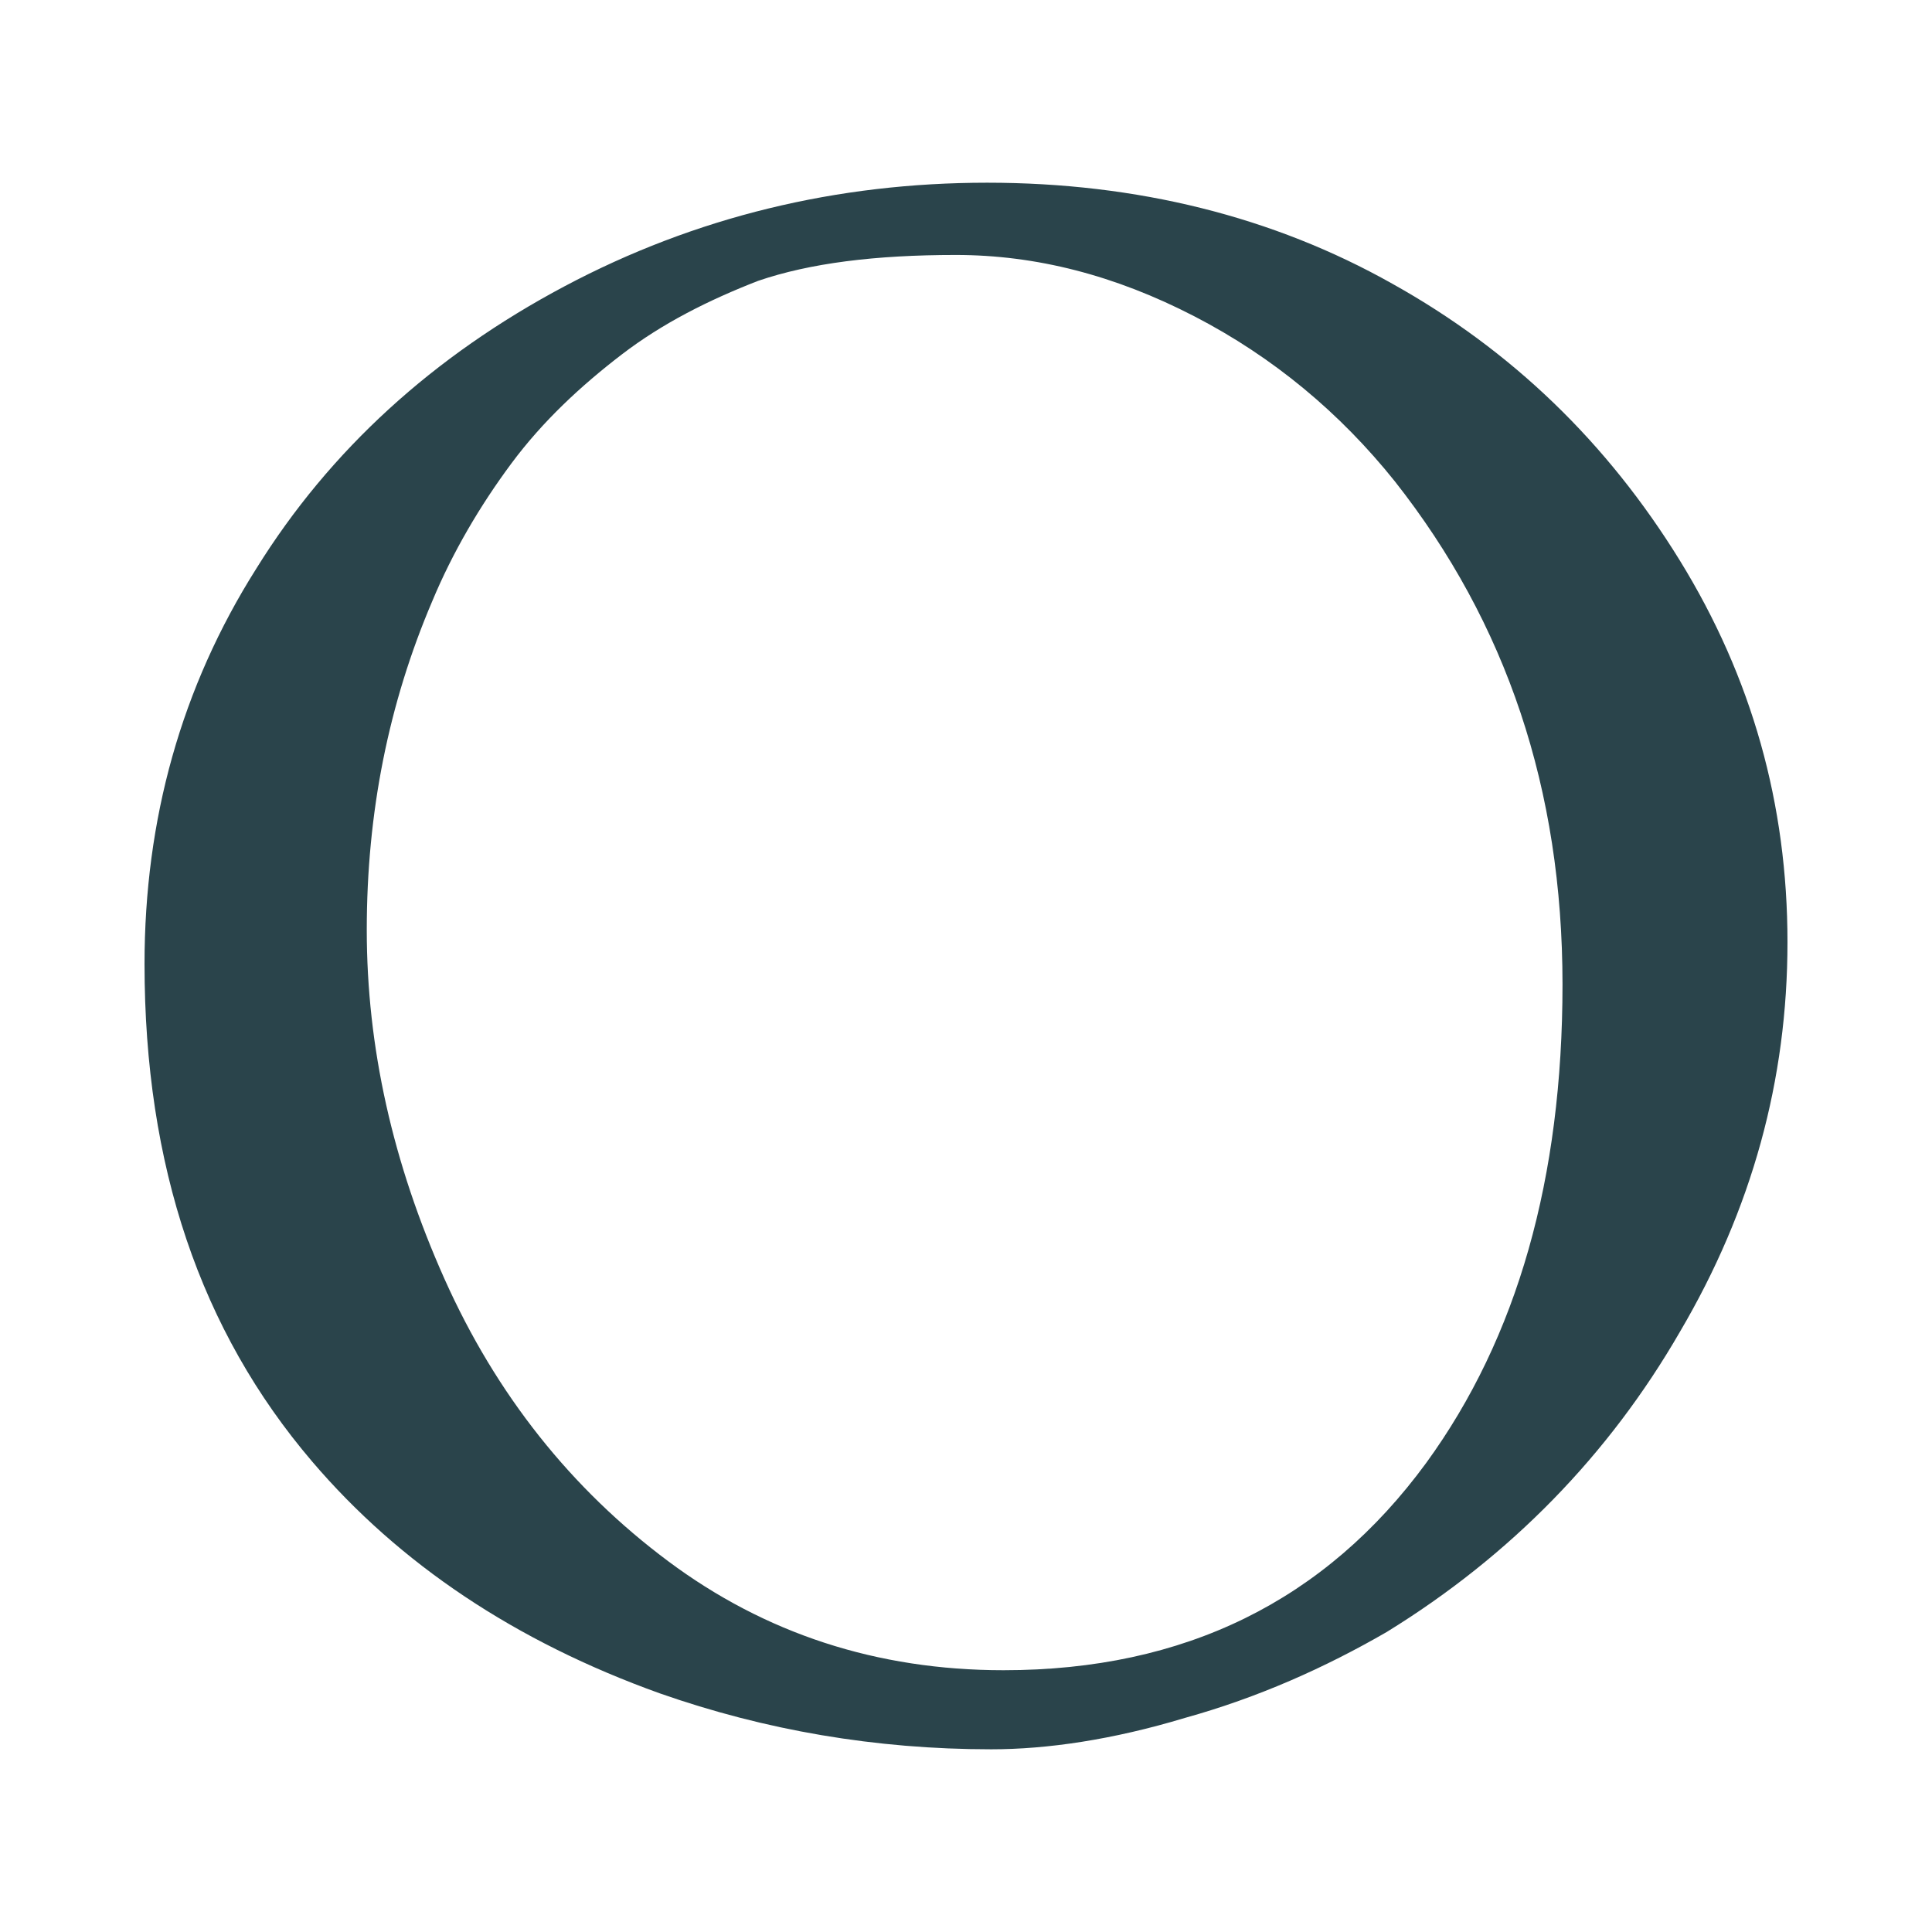
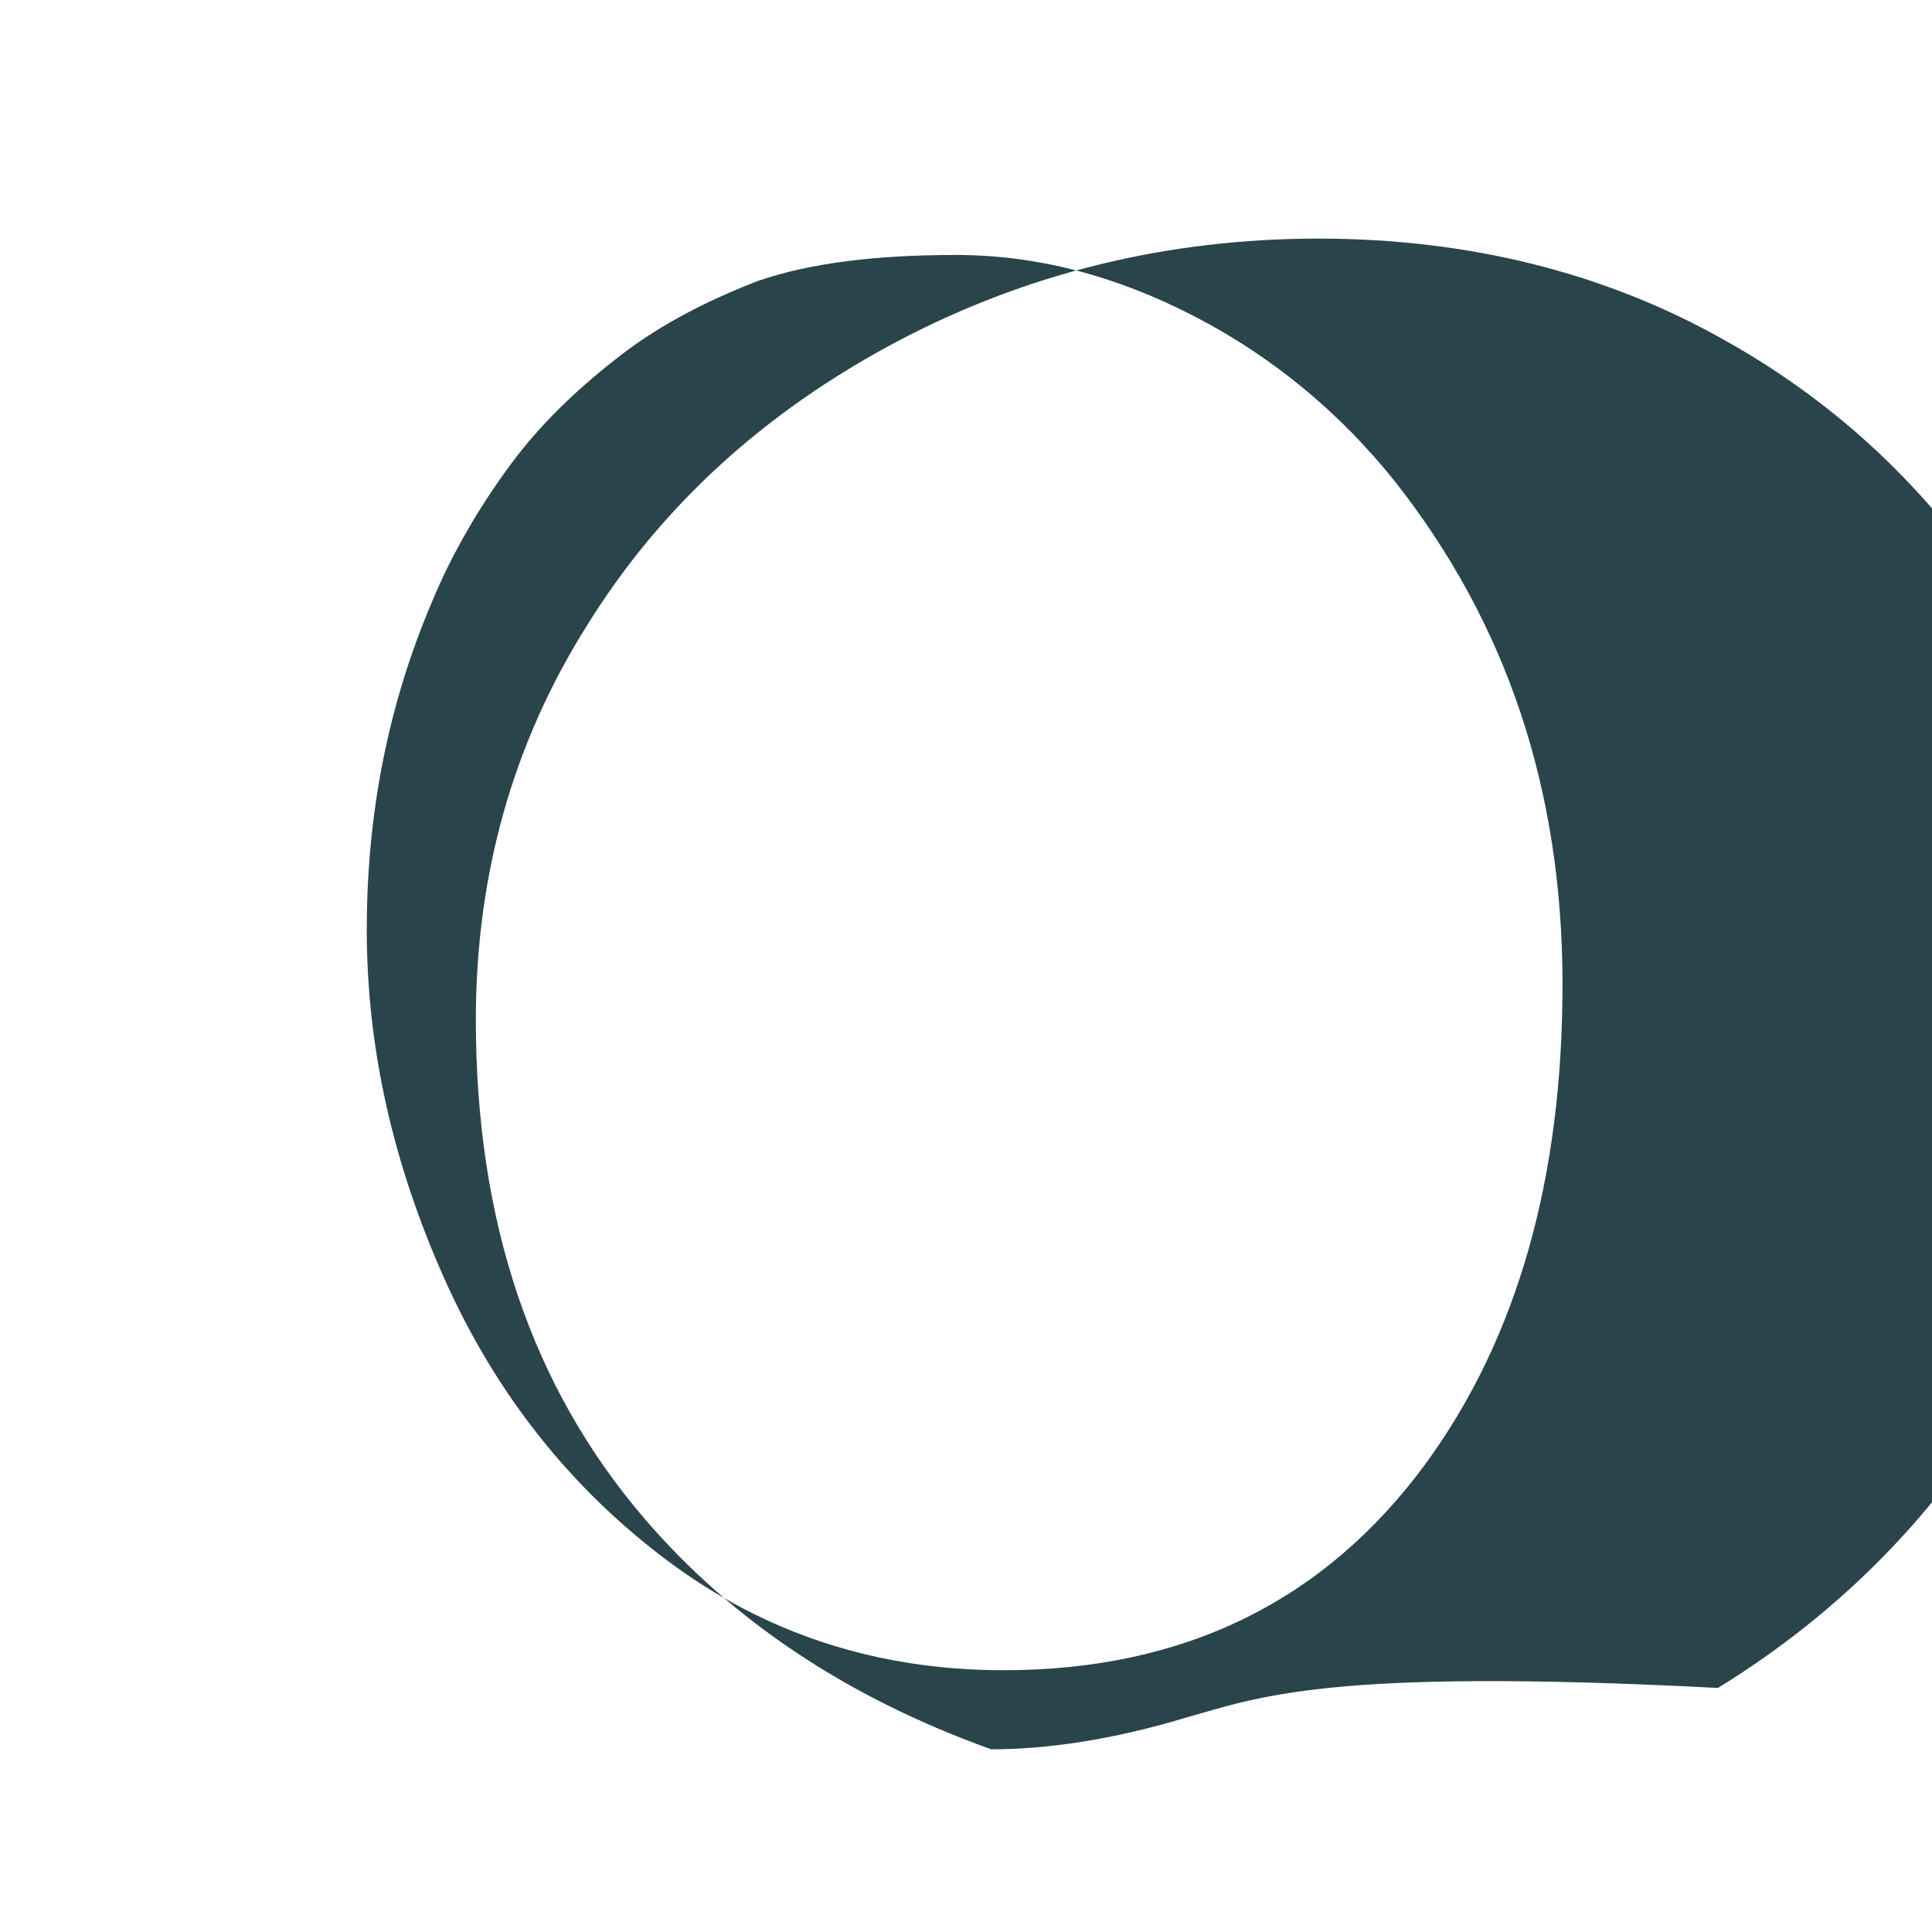
<svg xmlns="http://www.w3.org/2000/svg" version="1.1" id="Layer_1" x="0px" y="0px" viewBox="0 0 141.7 141.7" style="enable-background:new 0 0 141.7 141.7;" xml:space="preserve">
  <style type="text/css">
	.st0{fill:#2A444B;}
</style>
-   <path class="st0" d="M86.9,126c-5.3,1.6-10.1,2.3-14.2,2.3c-8.5,0-16.6-1.4-24.3-4.1c-10.6-3.8-19.1-9.5-25.5-17  c-8.2-9.6-12.3-21.7-12.3-36.5c0-10.6,2.7-20.3,8.2-29c5.4-8.7,13-15.6,22.6-20.7c9.6-5.1,20-7.6,31-7.6s21,2.5,29.7,7.4  c8.8,4.9,15.8,11.7,21.1,20.3c5.3,8.6,7.9,17.9,7.9,28s-2.6,19.6-7.9,28.6c-5.2,9-12.4,16.4-21.5,22C97.2,122.3,92.3,124.5,86.9,126  z M26.9,68.2c0,8.6,1.9,17.1,5.7,25.6c3.8,8.5,9.3,15.4,16.4,20.7c7.1,5.3,15.3,8,24.6,8c13.3,0,23.6-5.1,31-15.2  c6.7-9.2,10-20.9,10-35.1c0-14.3-4.1-26.5-12.3-36.9c-4-5-8.9-9.1-14.7-12.1s-11.6-4.5-17.5-4.5c-5.9,0-10.7,0.6-14.5,1.9  C52,22,48.6,23.7,45.6,26s-5.8,4.9-8.1,8c-2.3,3.1-4.3,6.5-5.8,10.1C28.5,51.6,26.9,59.6,26.9,68.2z" />
+   <path class="st0" d="M86.9,126c-5.3,1.6-10.1,2.3-14.2,2.3c-10.6-3.8-19.1-9.5-25.5-17  c-8.2-9.6-12.3-21.7-12.3-36.5c0-10.6,2.7-20.3,8.2-29c5.4-8.7,13-15.6,22.6-20.7c9.6-5.1,20-7.6,31-7.6s21,2.5,29.7,7.4  c8.8,4.9,15.8,11.7,21.1,20.3c5.3,8.6,7.9,17.9,7.9,28s-2.6,19.6-7.9,28.6c-5.2,9-12.4,16.4-21.5,22C97.2,122.3,92.3,124.5,86.9,126  z M26.9,68.2c0,8.6,1.9,17.1,5.7,25.6c3.8,8.5,9.3,15.4,16.4,20.7c7.1,5.3,15.3,8,24.6,8c13.3,0,23.6-5.1,31-15.2  c6.7-9.2,10-20.9,10-35.1c0-14.3-4.1-26.5-12.3-36.9c-4-5-8.9-9.1-14.7-12.1s-11.6-4.5-17.5-4.5c-5.9,0-10.7,0.6-14.5,1.9  C52,22,48.6,23.7,45.6,26s-5.8,4.9-8.1,8c-2.3,3.1-4.3,6.5-5.8,10.1C28.5,51.6,26.9,59.6,26.9,68.2z" />
</svg>